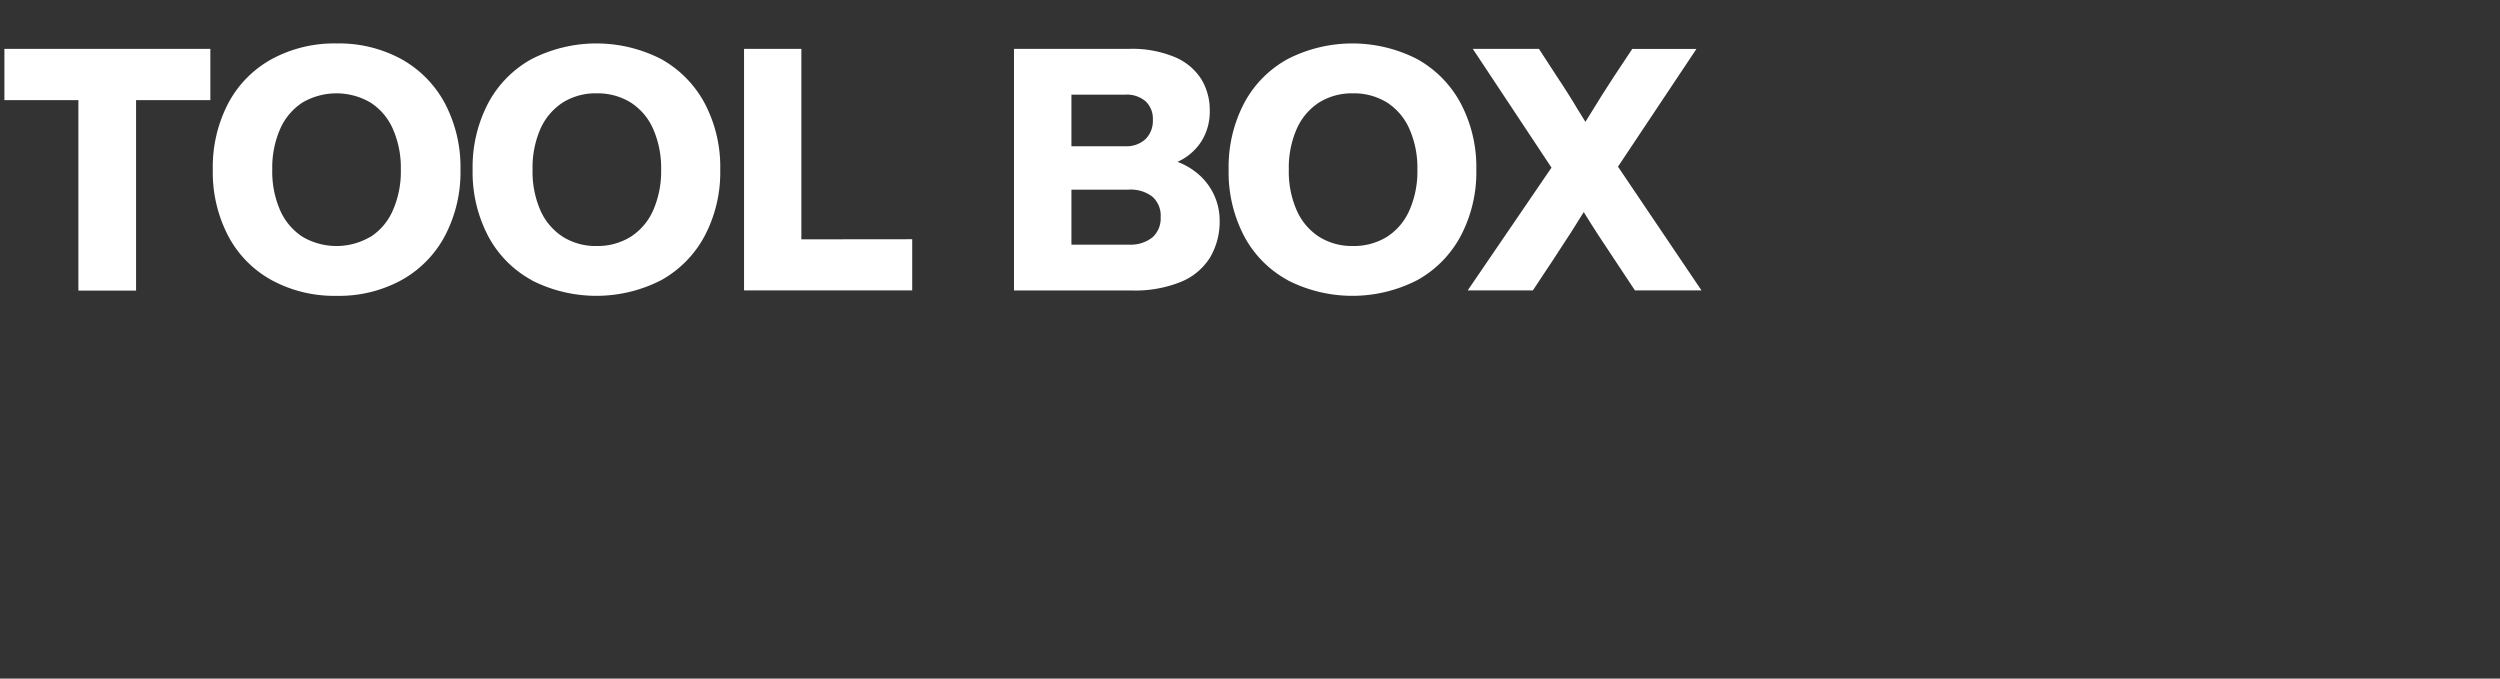
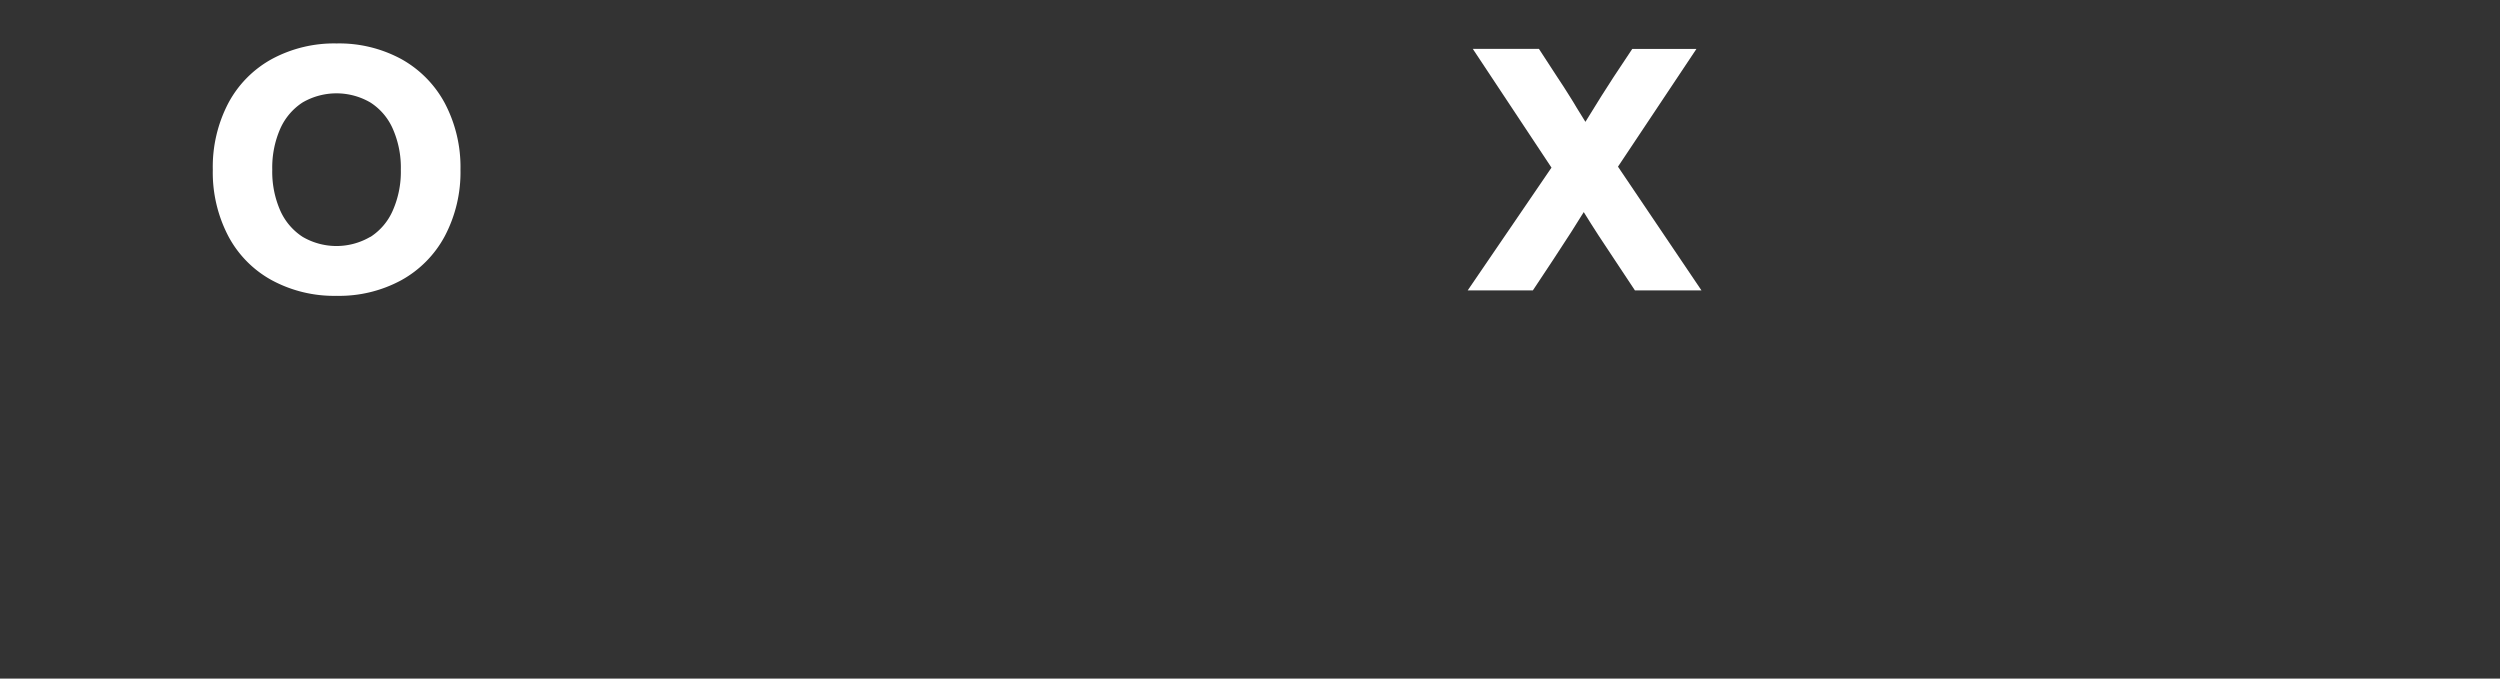
<svg xmlns="http://www.w3.org/2000/svg" viewBox="0 0 420 114">
  <rect x="0" y="0" width="420" height="114" fill="#333333" stroke="none" />
  <defs>
    <style>.cls-1{fill:none;}.cls-2{fill:#fff;}</style>
  </defs>
  <g id="レイヤー_2" data-name="レイヤー 2">
    <g id="contents">
      <rect class="cls-1" width="420" height="114" />
-       <path class="cls-2" d="M35.34,16.82H22.86v32H13.17v-32H.74V8.21h34.6Z" />
      <path class="cls-2" d="M45.67,47.08a18.06,18.06,0,0,1-7.33-7.44A23.11,23.11,0,0,1,35.75,28.5a23.11,23.11,0,0,1,2.59-11.14,18.18,18.18,0,0,1,7.33-7.44A22,22,0,0,1,56.55,7.3,21.88,21.88,0,0,1,67.41,9.92a18.42,18.42,0,0,1,7.33,7.44A23,23,0,0,1,77.36,28.5a23,23,0,0,1-2.62,11.14,18.3,18.3,0,0,1-7.33,7.44A21.88,21.88,0,0,1,56.55,49.7,22,22,0,0,1,45.67,47.08Zm16.58-7.29A10,10,0,0,0,66,35.34a16.12,16.12,0,0,0,1.34-6.84A16.12,16.12,0,0,0,66,21.66a10,10,0,0,0-3.79-4.45,11.33,11.33,0,0,0-11.37,0,10.18,10.18,0,0,0-3.76,4.42,16.22,16.22,0,0,0-1.34,6.87,16.22,16.22,0,0,0,1.34,6.87,10.18,10.18,0,0,0,3.76,4.42,11.26,11.26,0,0,0,11.37,0Z" />
-       <path class="cls-2" d="M89.35,47.08A18.1,18.1,0,0,1,82,39.64a23.11,23.11,0,0,1-2.6-11.14A23.11,23.11,0,0,1,82,17.36a18.22,18.22,0,0,1,7.32-7.44,23.88,23.88,0,0,1,21.75,0,18.46,18.46,0,0,1,7.32,7.44A22.89,22.89,0,0,1,121,28.5a22.89,22.89,0,0,1-2.62,11.14,18.34,18.34,0,0,1-7.32,7.44,23.88,23.88,0,0,1-21.75,0Zm16.59-7.29a10.08,10.08,0,0,0,3.79-4.45,16.27,16.27,0,0,0,1.34-6.84,16.27,16.27,0,0,0-1.34-6.84,10.08,10.08,0,0,0-3.79-4.45,10.57,10.57,0,0,0-5.7-1.53,10.37,10.37,0,0,0-5.67,1.53,10.2,10.2,0,0,0-3.77,4.42,16.22,16.22,0,0,0-1.33,6.87,16.22,16.22,0,0,0,1.33,6.87,10.2,10.2,0,0,0,3.77,4.42,10.37,10.37,0,0,0,5.67,1.54A10.57,10.57,0,0,0,105.94,39.79Z" />
-       <path class="cls-2" d="M153.25,40.19v8.6H125V8.21h9.63v32Z" />
-       <path class="cls-2" d="M201.65,29.55A10.34,10.34,0,0,1,204.07,33a10.16,10.16,0,0,1,.83,4,11.87,11.87,0,0,1-1.6,6.24,10.37,10.37,0,0,1-4.9,4.11,20.42,20.42,0,0,1-8.21,1.45H170.35V8.21h19.27a18.63,18.63,0,0,1,7.84,1.42,9.69,9.69,0,0,1,4.42,3.77,10,10,0,0,1,1.36,5.18,9.39,9.39,0,0,1-1.42,5.19,9.29,9.29,0,0,1-4,3.42A11.67,11.67,0,0,1,201.65,29.55ZM180,15.9v8.67h9a4.73,4.73,0,0,0,3.45-1.2,4.33,4.33,0,0,0,1.23-3.25A4,4,0,0,0,192.44,17,4.88,4.88,0,0,0,189,15.9Zm13.59,24a4.27,4.27,0,0,0,1.4-3.42,4.25,4.25,0,0,0-1.4-3.45,6,6,0,0,0-4-1.17H180V41.1h9.63A5.89,5.89,0,0,0,193.58,39.9Z" />
-       <path class="cls-2" d="M216.36,47.08A18.06,18.06,0,0,1,209,39.64a23.11,23.11,0,0,1-2.59-11.14A23.11,23.11,0,0,1,209,17.36a18.18,18.18,0,0,1,7.33-7.44,23.86,23.86,0,0,1,21.74,0,18.42,18.42,0,0,1,7.33,7.44,22.89,22.89,0,0,1,2.62,11.14,22.89,22.89,0,0,1-2.62,11.14,18.3,18.3,0,0,1-7.33,7.44,23.86,23.86,0,0,1-21.74,0ZM233,39.79a10.06,10.06,0,0,0,3.78-4.45,16.12,16.12,0,0,0,1.34-6.84,16.12,16.12,0,0,0-1.34-6.84A10.06,10.06,0,0,0,233,17.21a10.58,10.58,0,0,0-5.71-1.53,10.42,10.42,0,0,0-5.67,1.53,10.18,10.18,0,0,0-3.76,4.42,16.22,16.22,0,0,0-1.34,6.87,16.22,16.22,0,0,0,1.34,6.87,10.18,10.18,0,0,0,3.76,4.42,10.42,10.42,0,0,0,5.67,1.54A10.58,10.58,0,0,0,233,39.79Z" />
      <path class="cls-2" d="M285.85,48.79H274.67l-3.36-5.07q-3-4.45-5.24-8.09c-1.11,1.82-2.83,4.52-5.19,8.09l-3.36,5.07H246.57l14.08-20.63L247.43,8.21h11.11l3.08,4.73c.76,1.14,1.41,2.14,1.94,3s1,1.57,1.31,2.14l1.48,2.39q3.07-5,4.73-7.52l3.14-4.73H285L271.82,28Z" />
    </g>
  </g>
</svg>